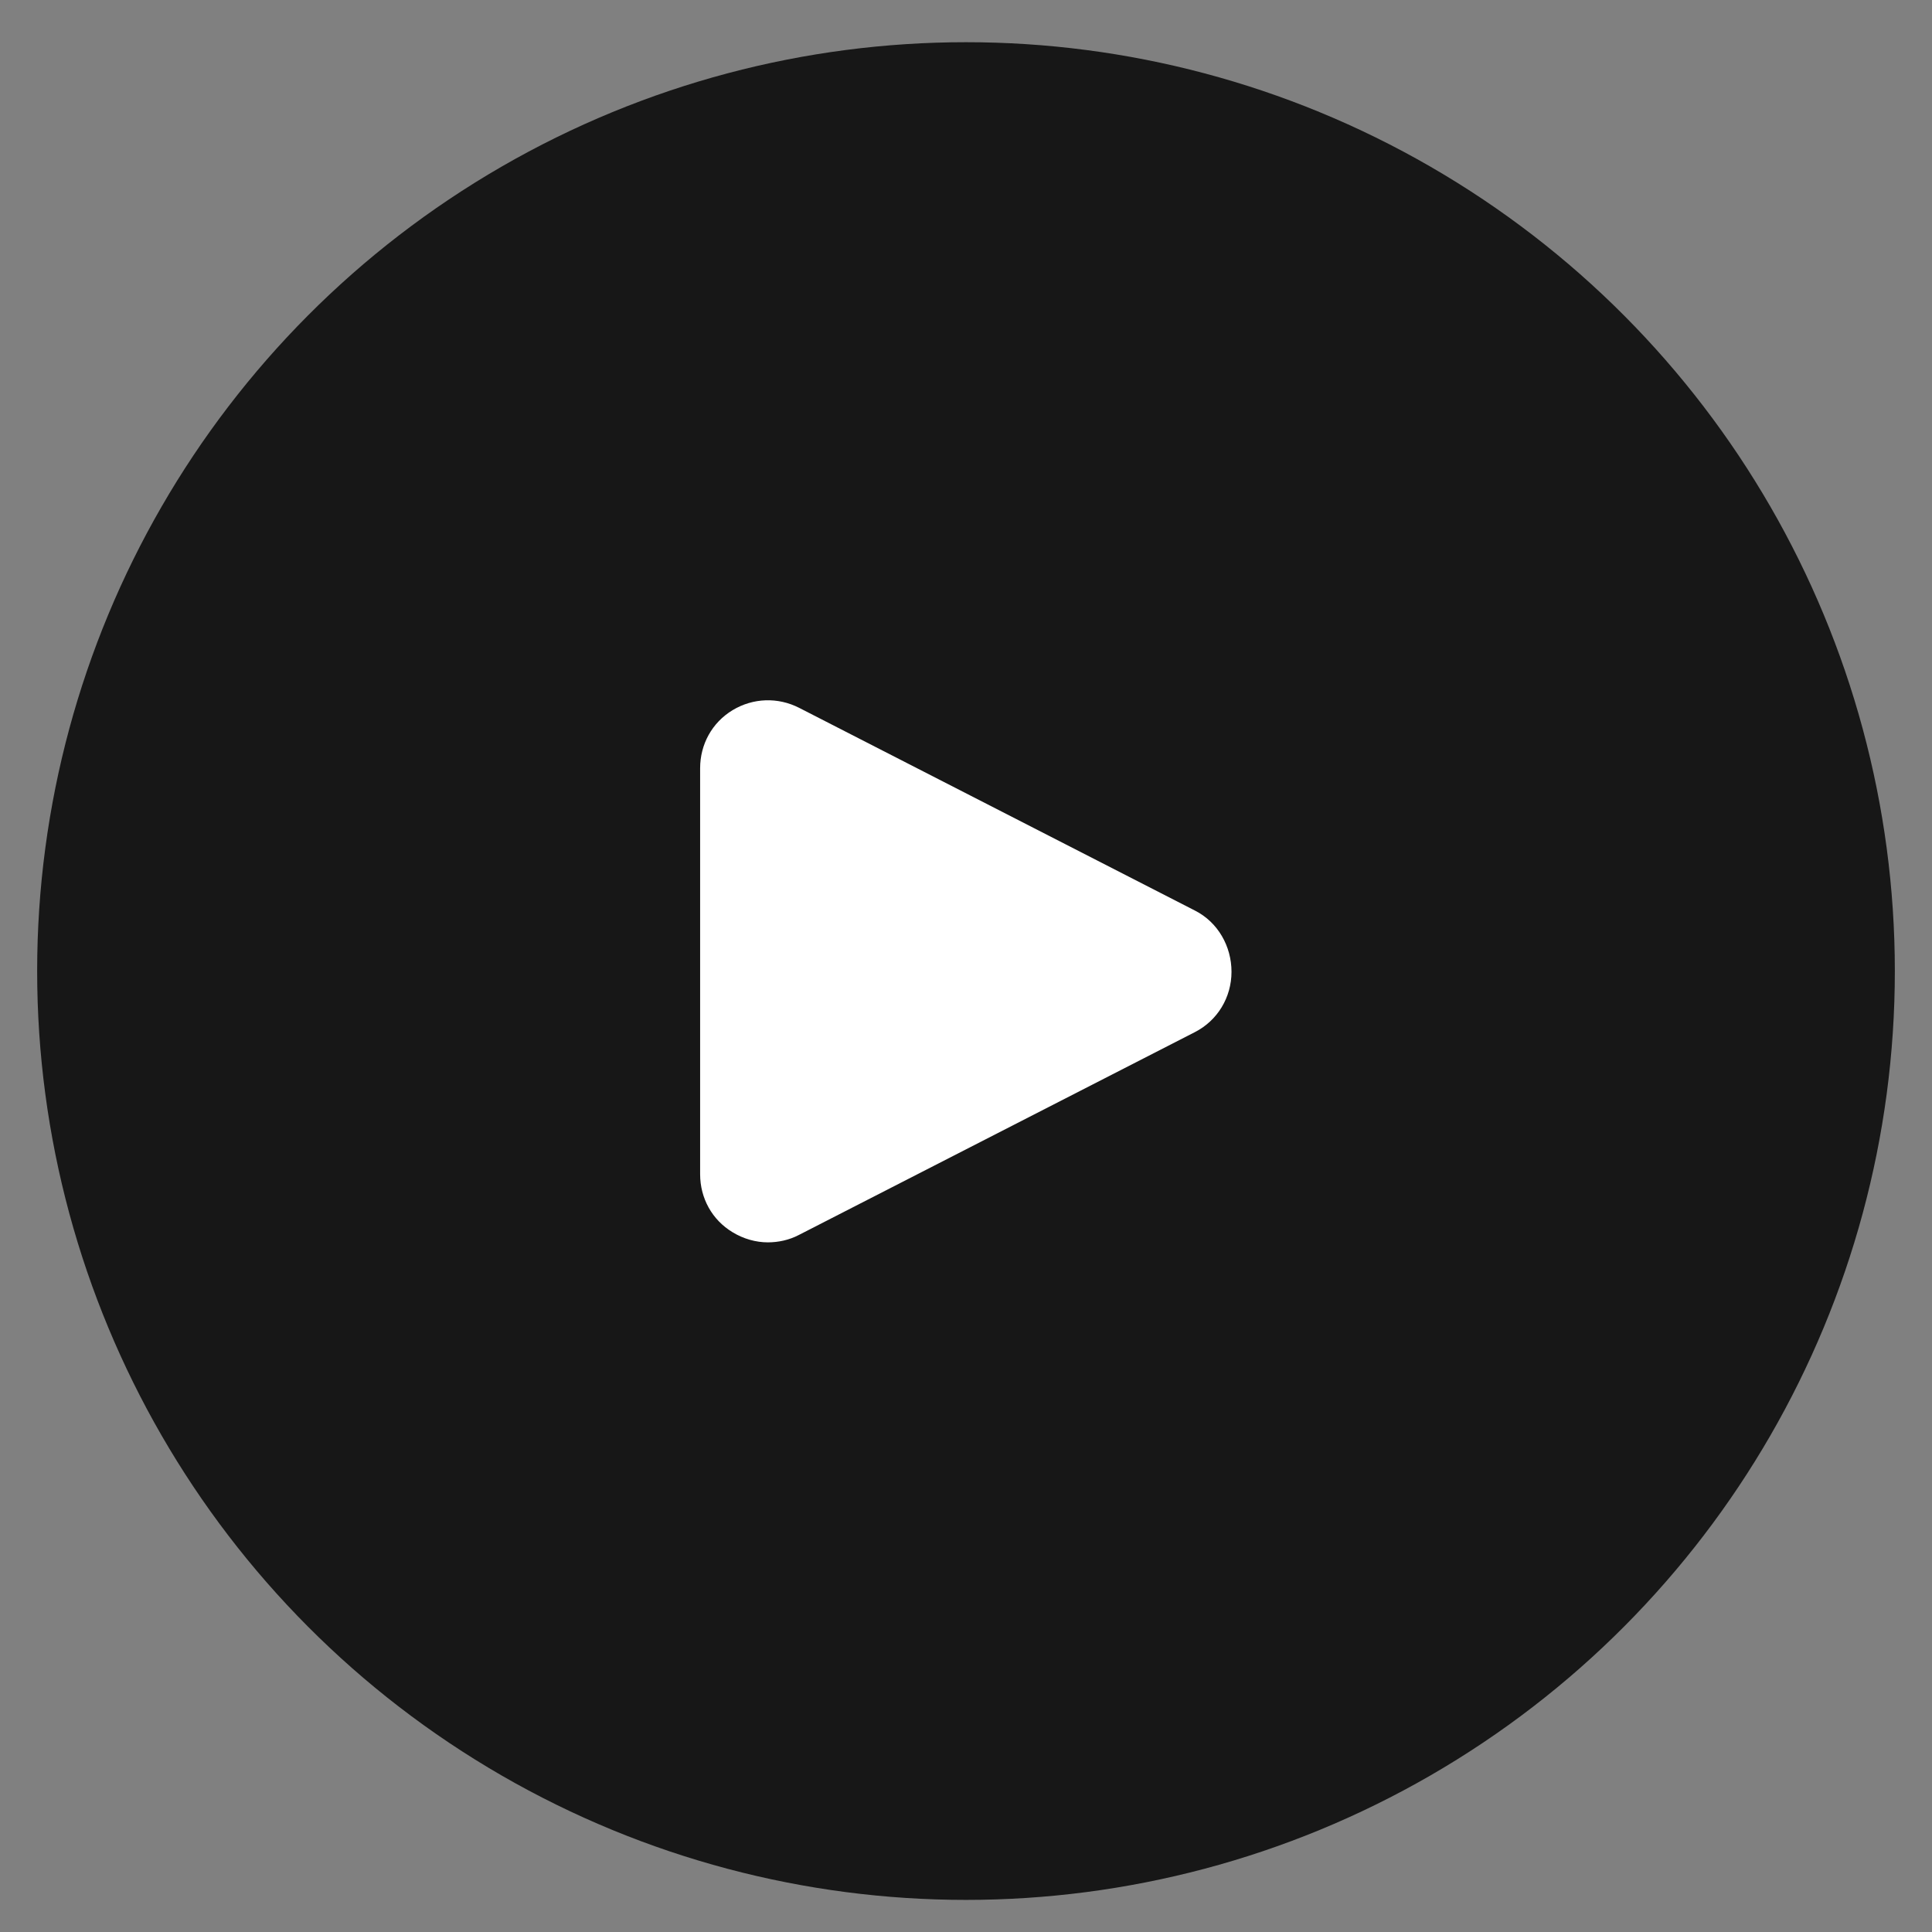
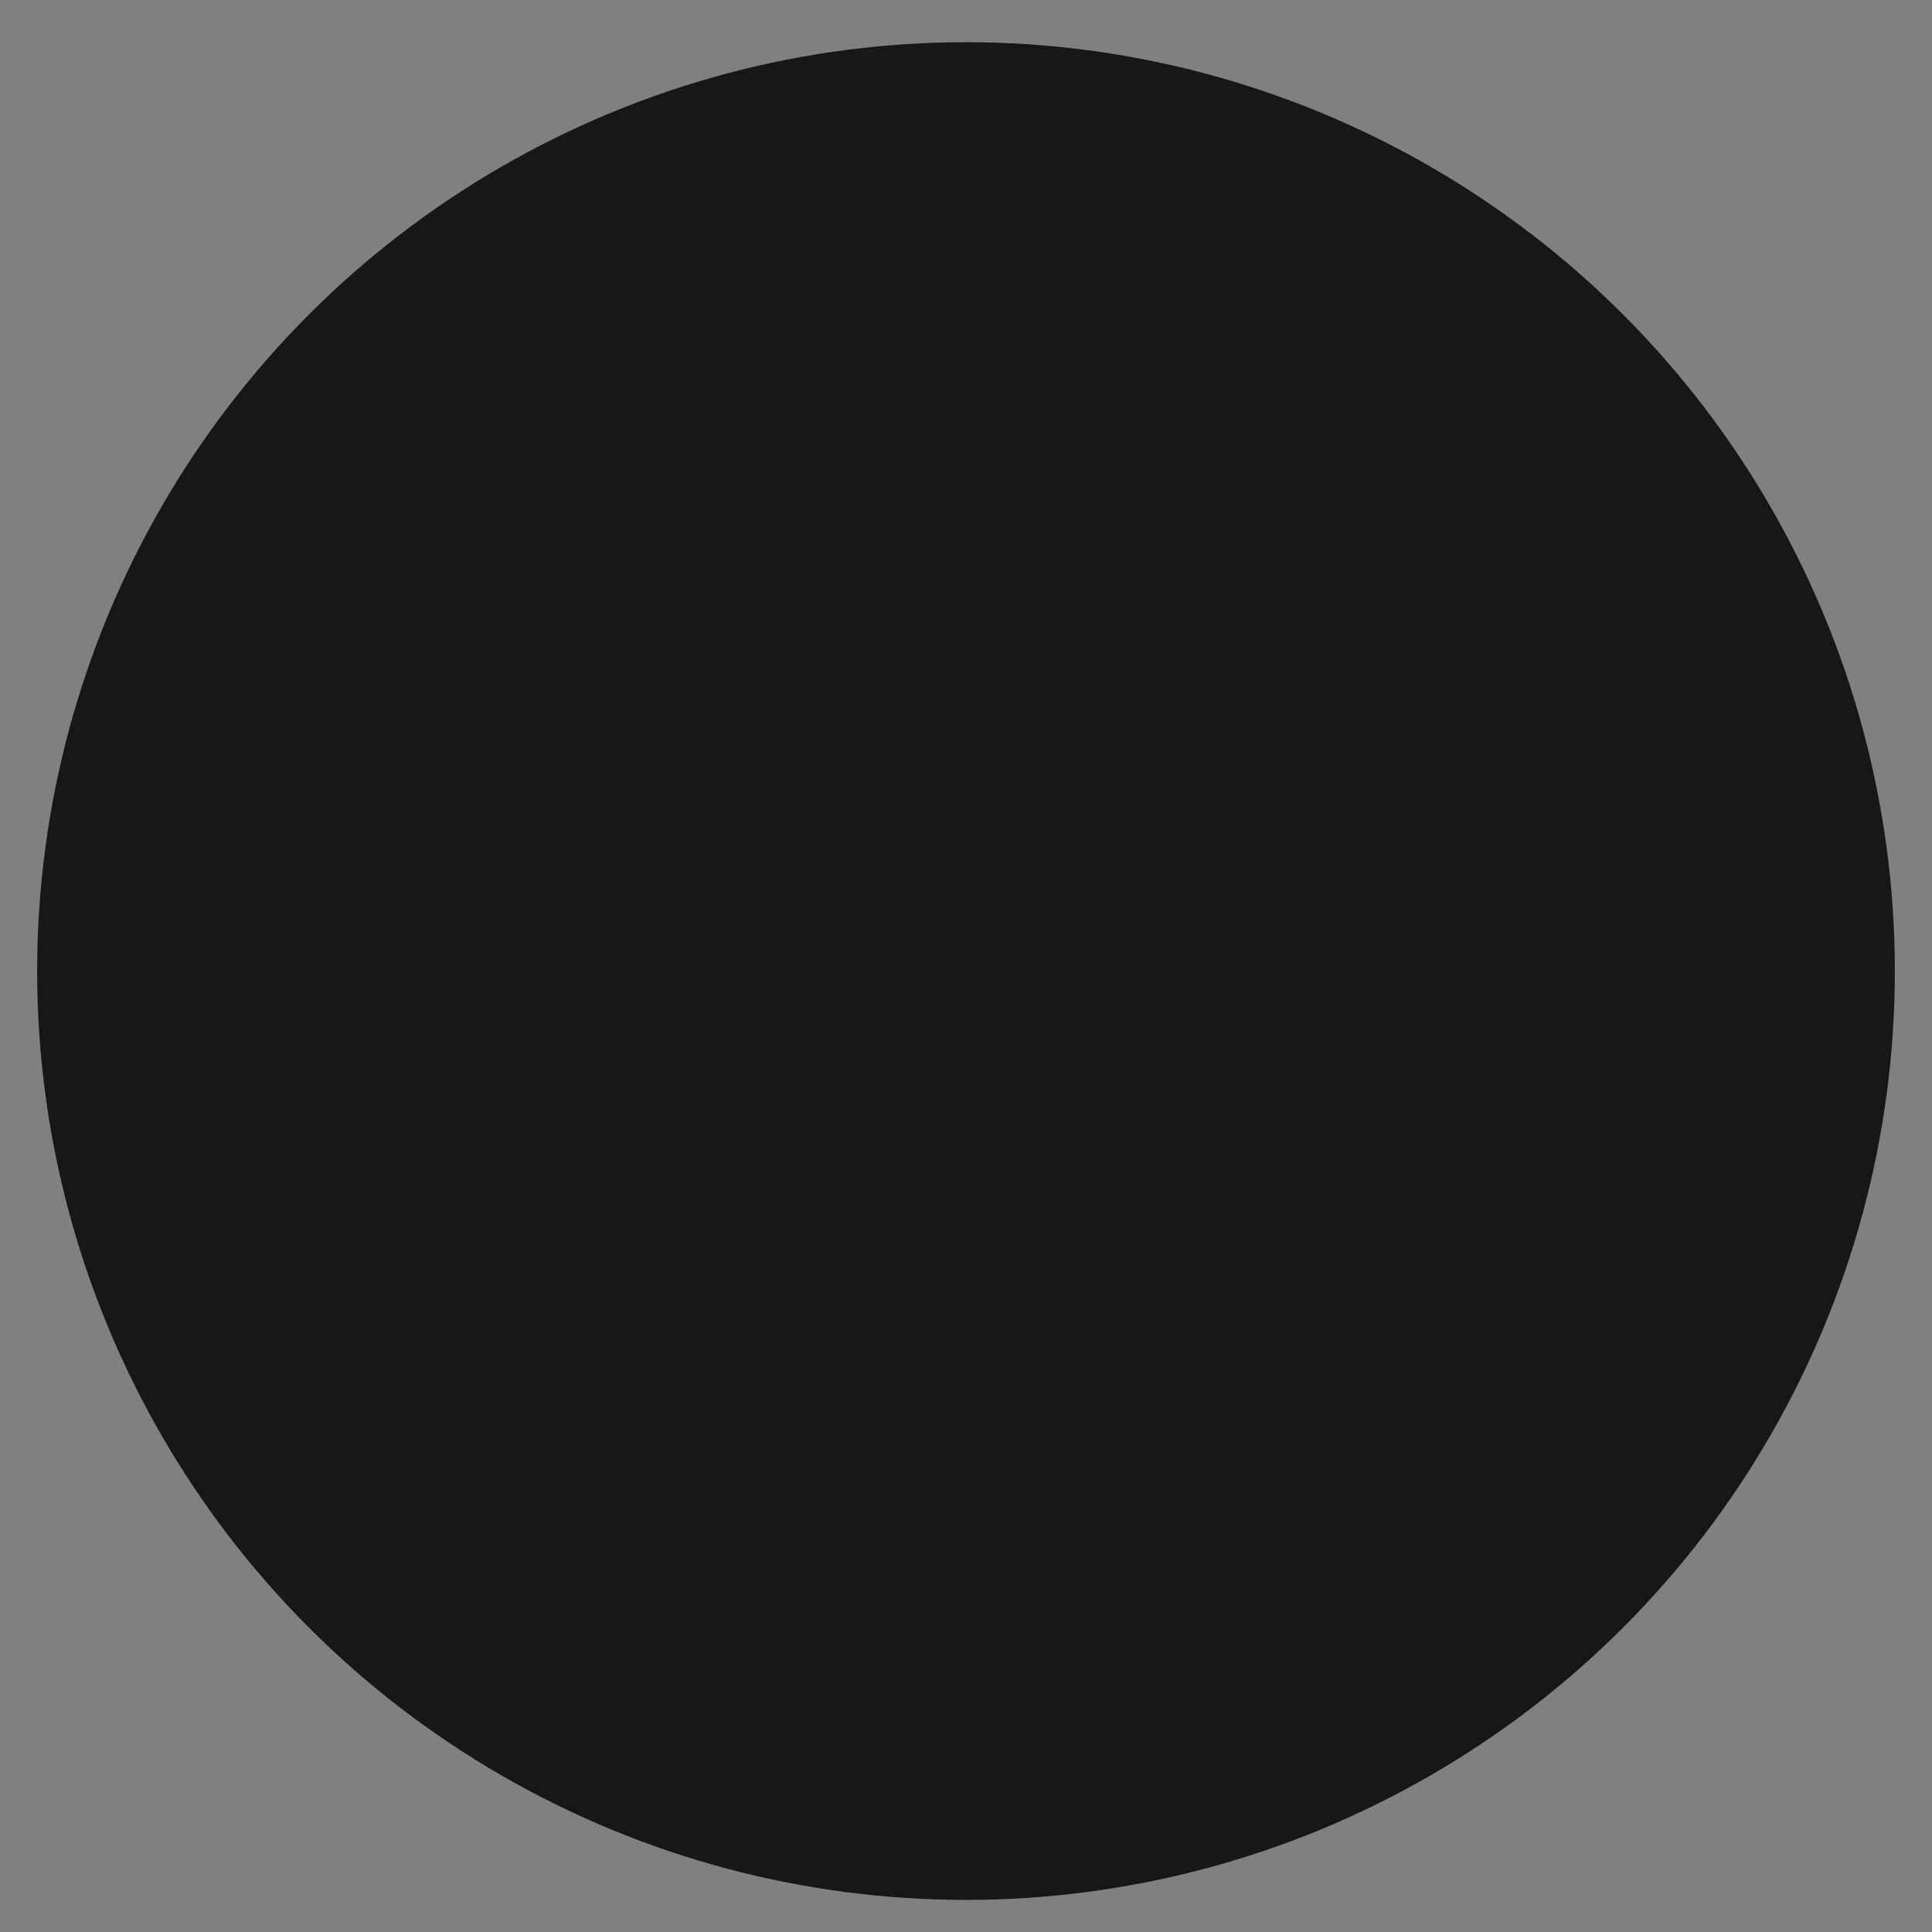
<svg xmlns="http://www.w3.org/2000/svg" width="26" height="26" viewBox="0 0 26 26" fill="none">
  <rect x="0" y="0" width="26" height="26" fill="#808080" stroke="none" />
  <circle cx="13" cy="13.068" r="12.5" fill="#171717" />
-   <path d="M16.083 12.255L10.755 9.526C10.469 9.38 10.135 9.391 9.859 9.557C9.583 9.724 9.422 10.016 9.422 10.339V15.802C9.422 16.125 9.583 16.417 9.859 16.583C10.005 16.672 10.172 16.719 10.333 16.719C10.474 16.719 10.62 16.688 10.75 16.62L16.078 13.891C16.385 13.735 16.573 13.422 16.573 13.078C16.573 12.735 16.391 12.412 16.083 12.255Z" fill="white" />
</svg>